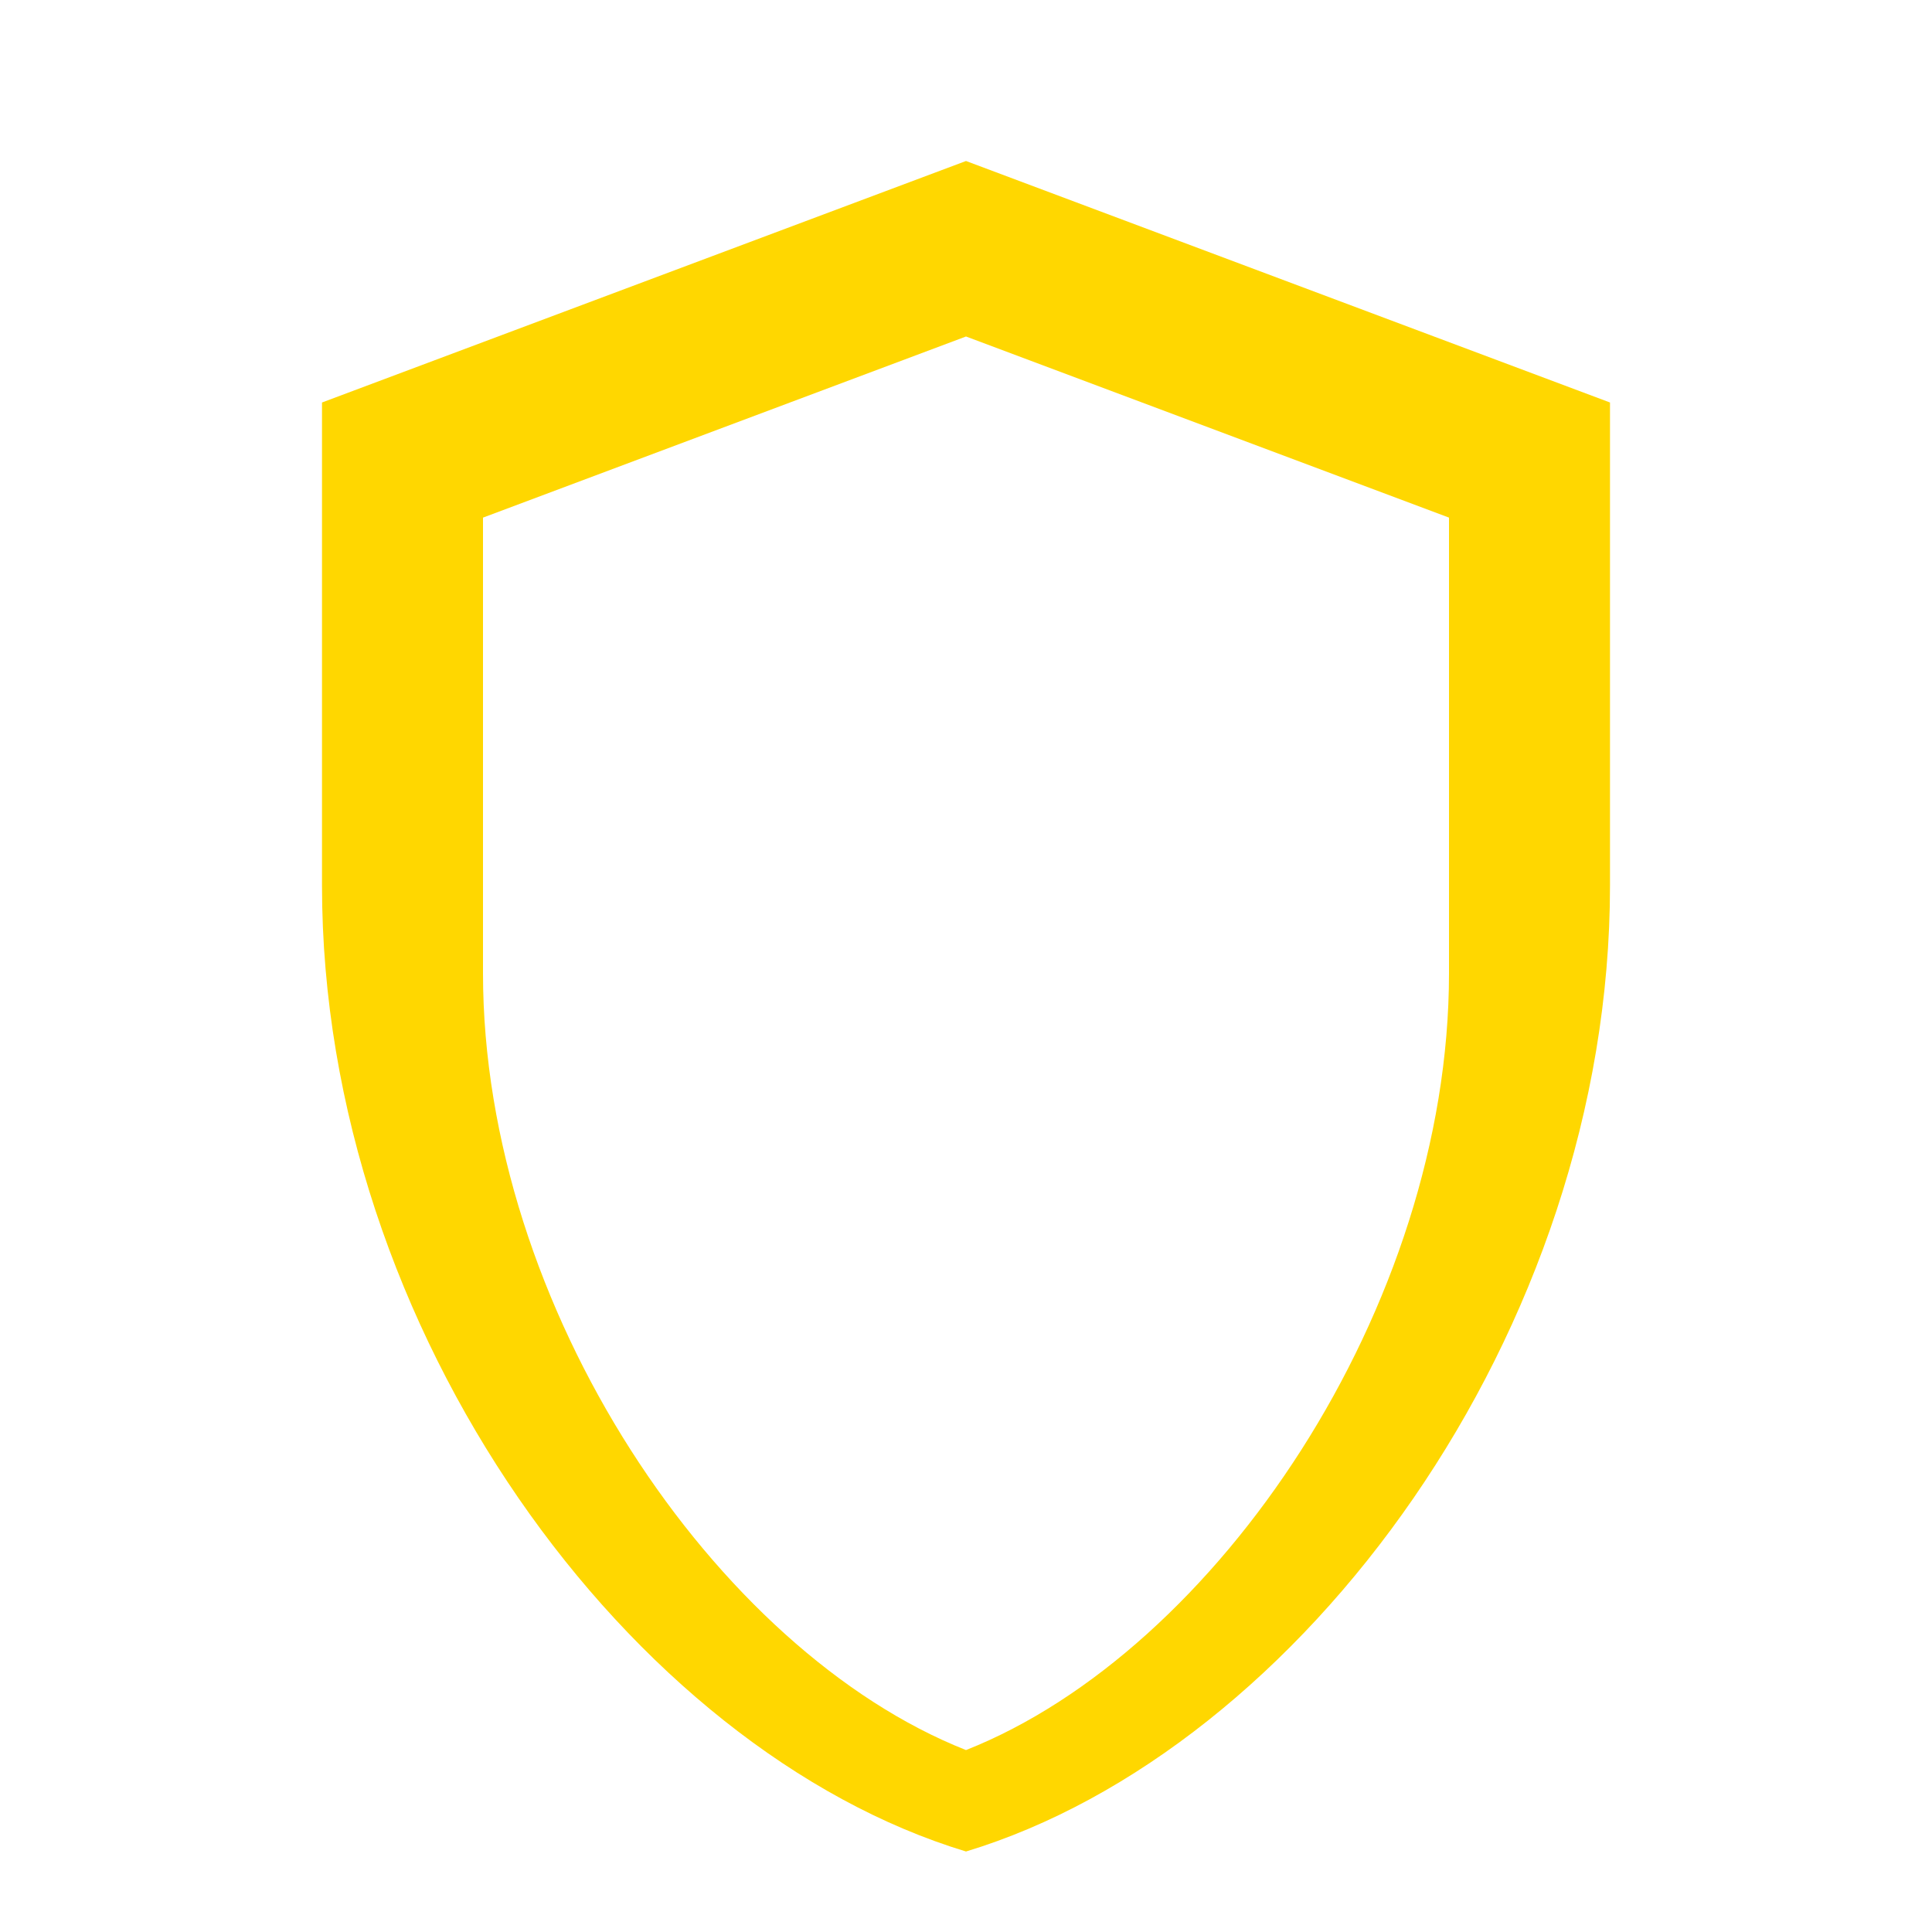
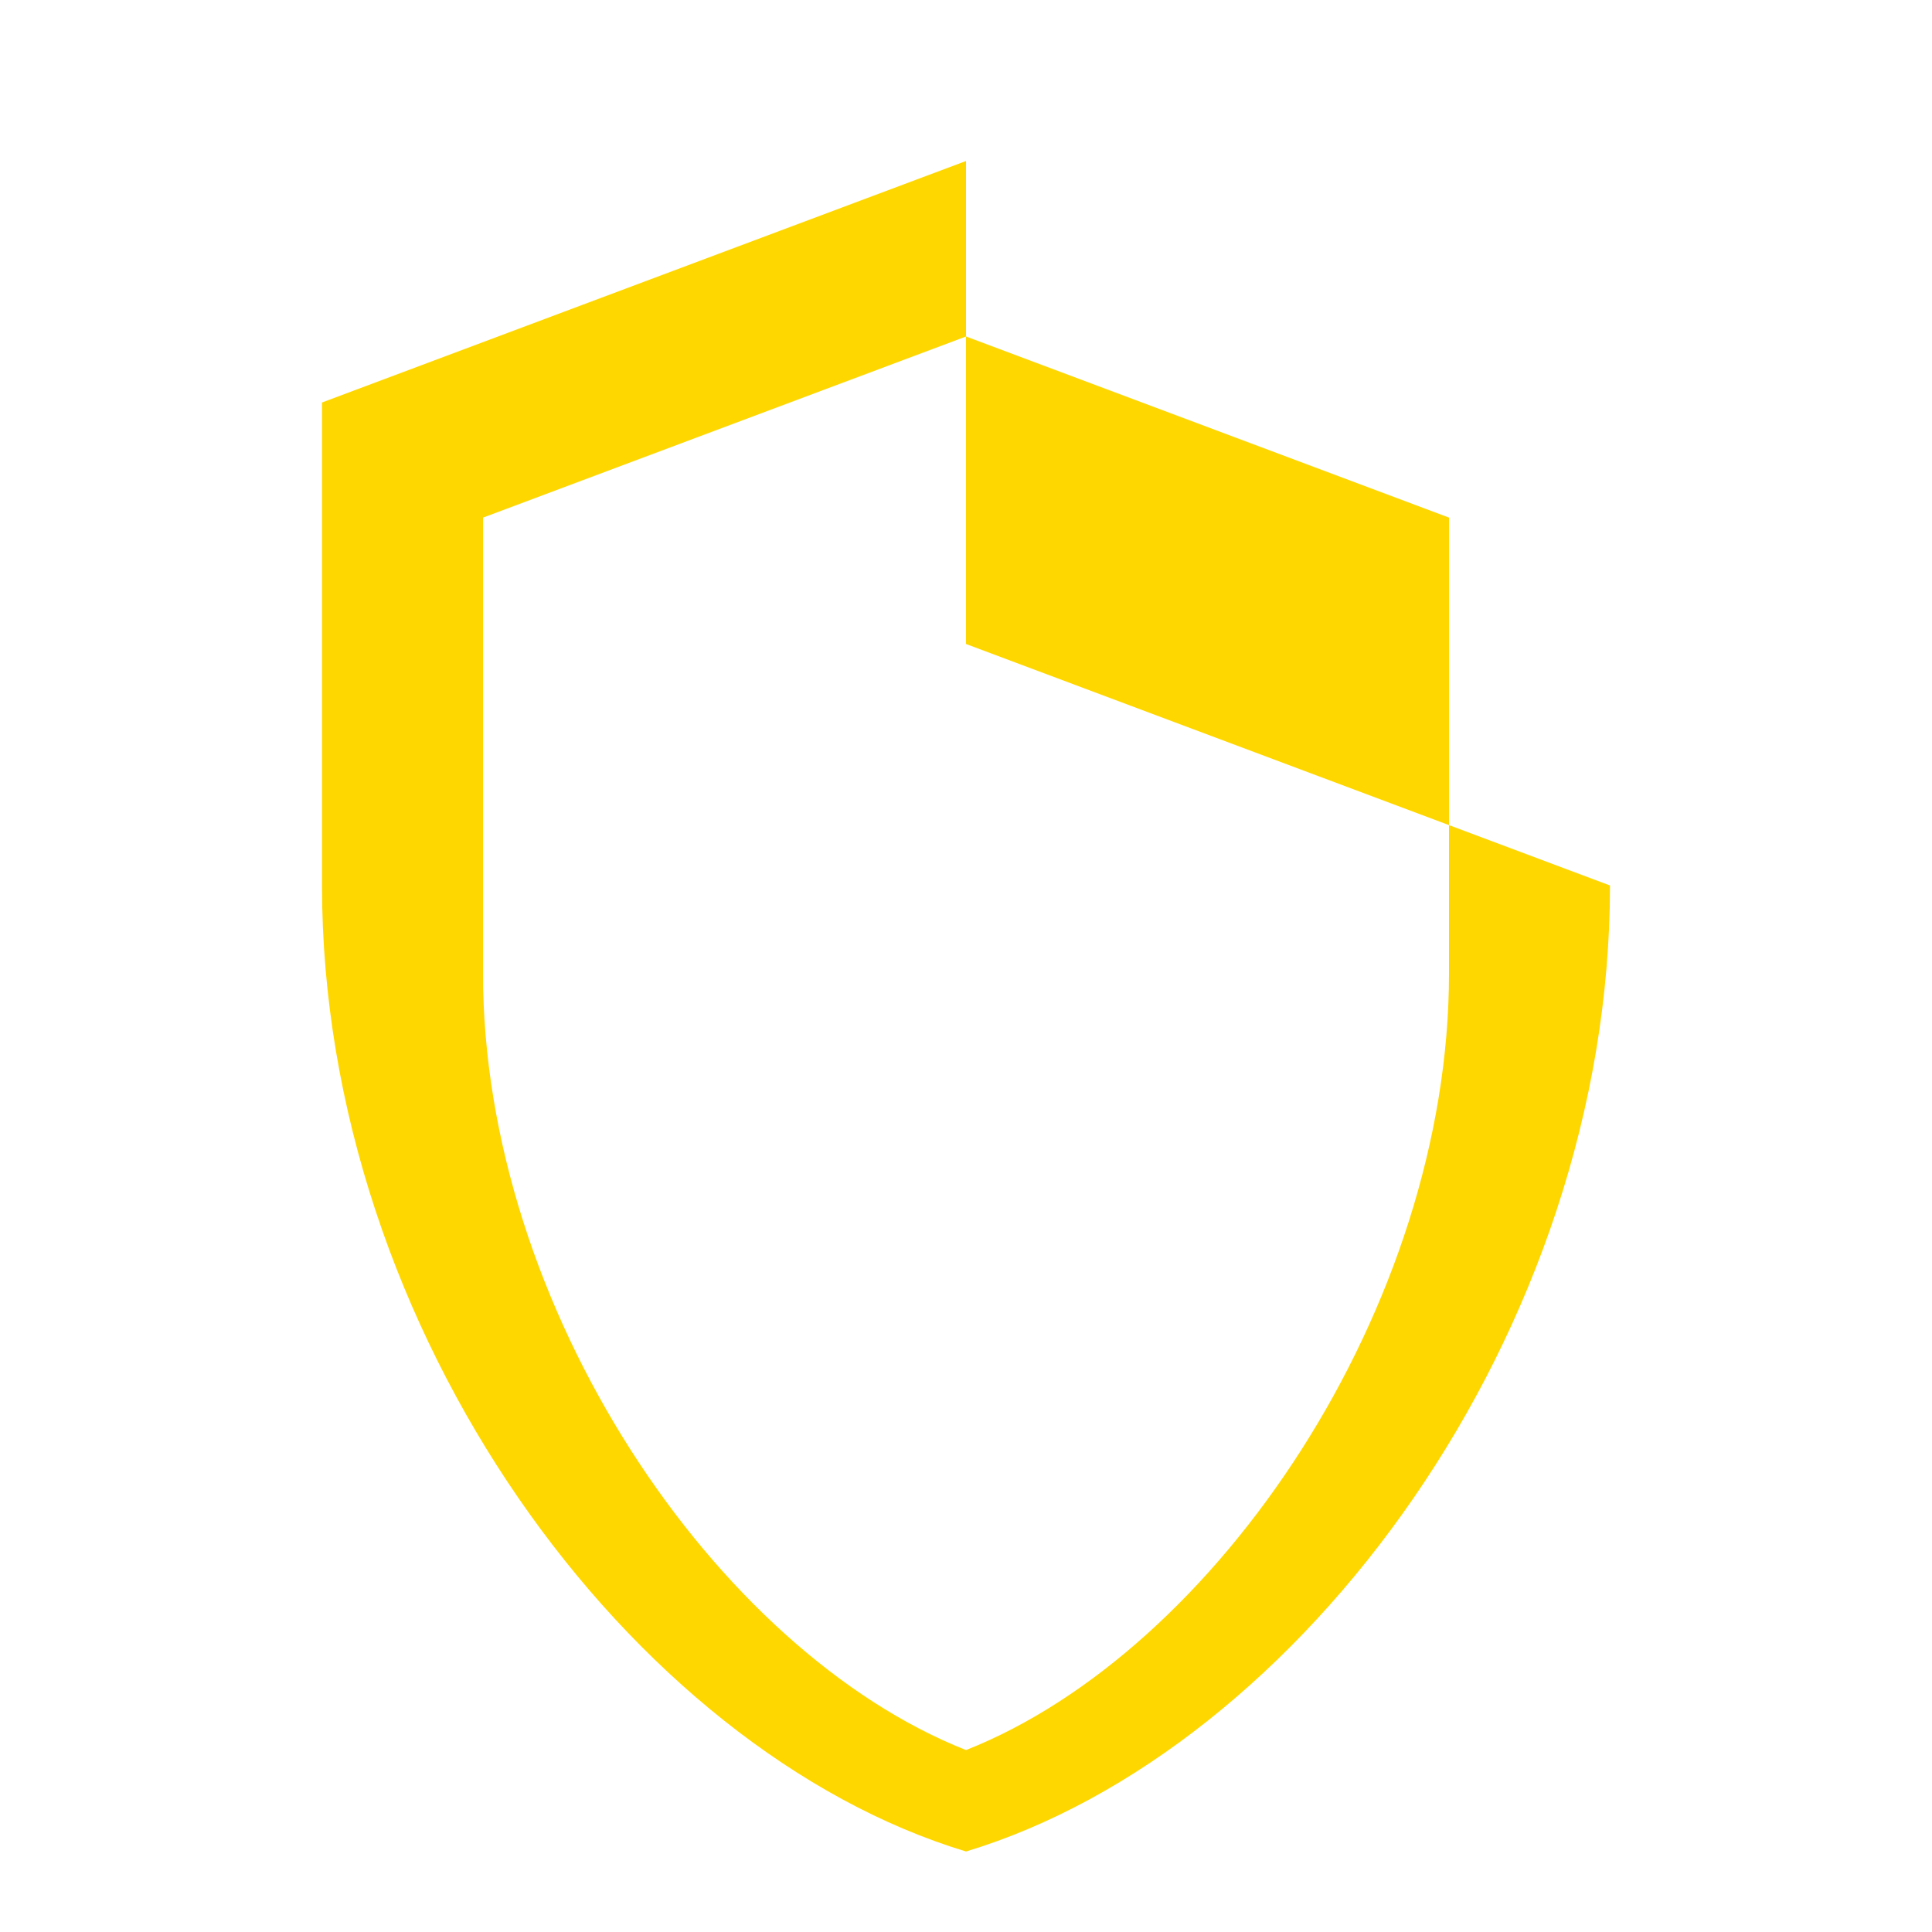
<svg xmlns="http://www.w3.org/2000/svg" width="64" height="64" fill="#FFD700" viewBox="0 0 24 24">
-   <path d="M12 2 4 5v6c0 5.55 3.84 10.74 8 12 4.16-1.26 8-6.45 8-12V5l-8-3zm0 2.18 6 2.25v5.66c0 4.15-2.89 8.42-6 9.65-3.11-1.23-6-5.5-6-9.65V6.43l6-2.25z" />
+   <path d="M12 2 4 5v6c0 5.55 3.84 10.74 8 12 4.16-1.26 8-6.45 8-12l-8-3zm0 2.18 6 2.25v5.66c0 4.15-2.89 8.42-6 9.65-3.11-1.23-6-5.5-6-9.65V6.43l6-2.25z" />
</svg>